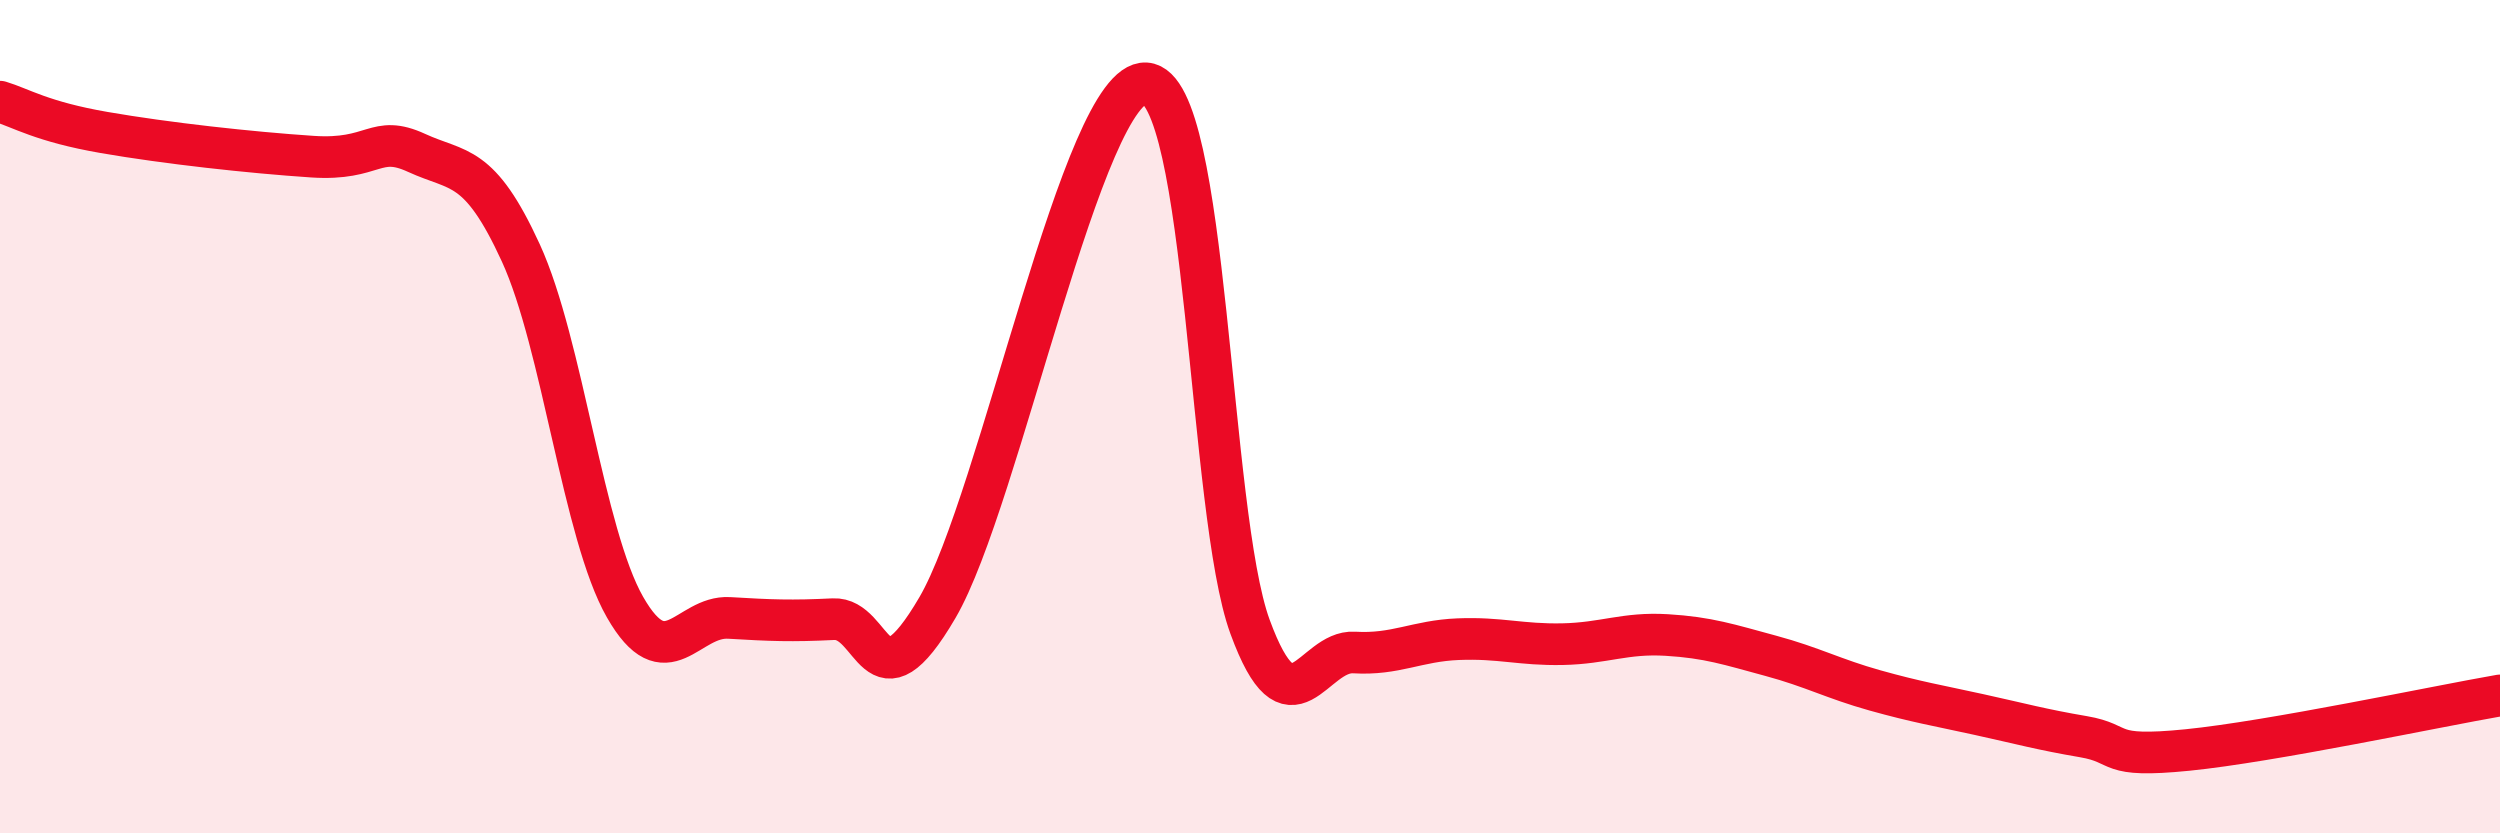
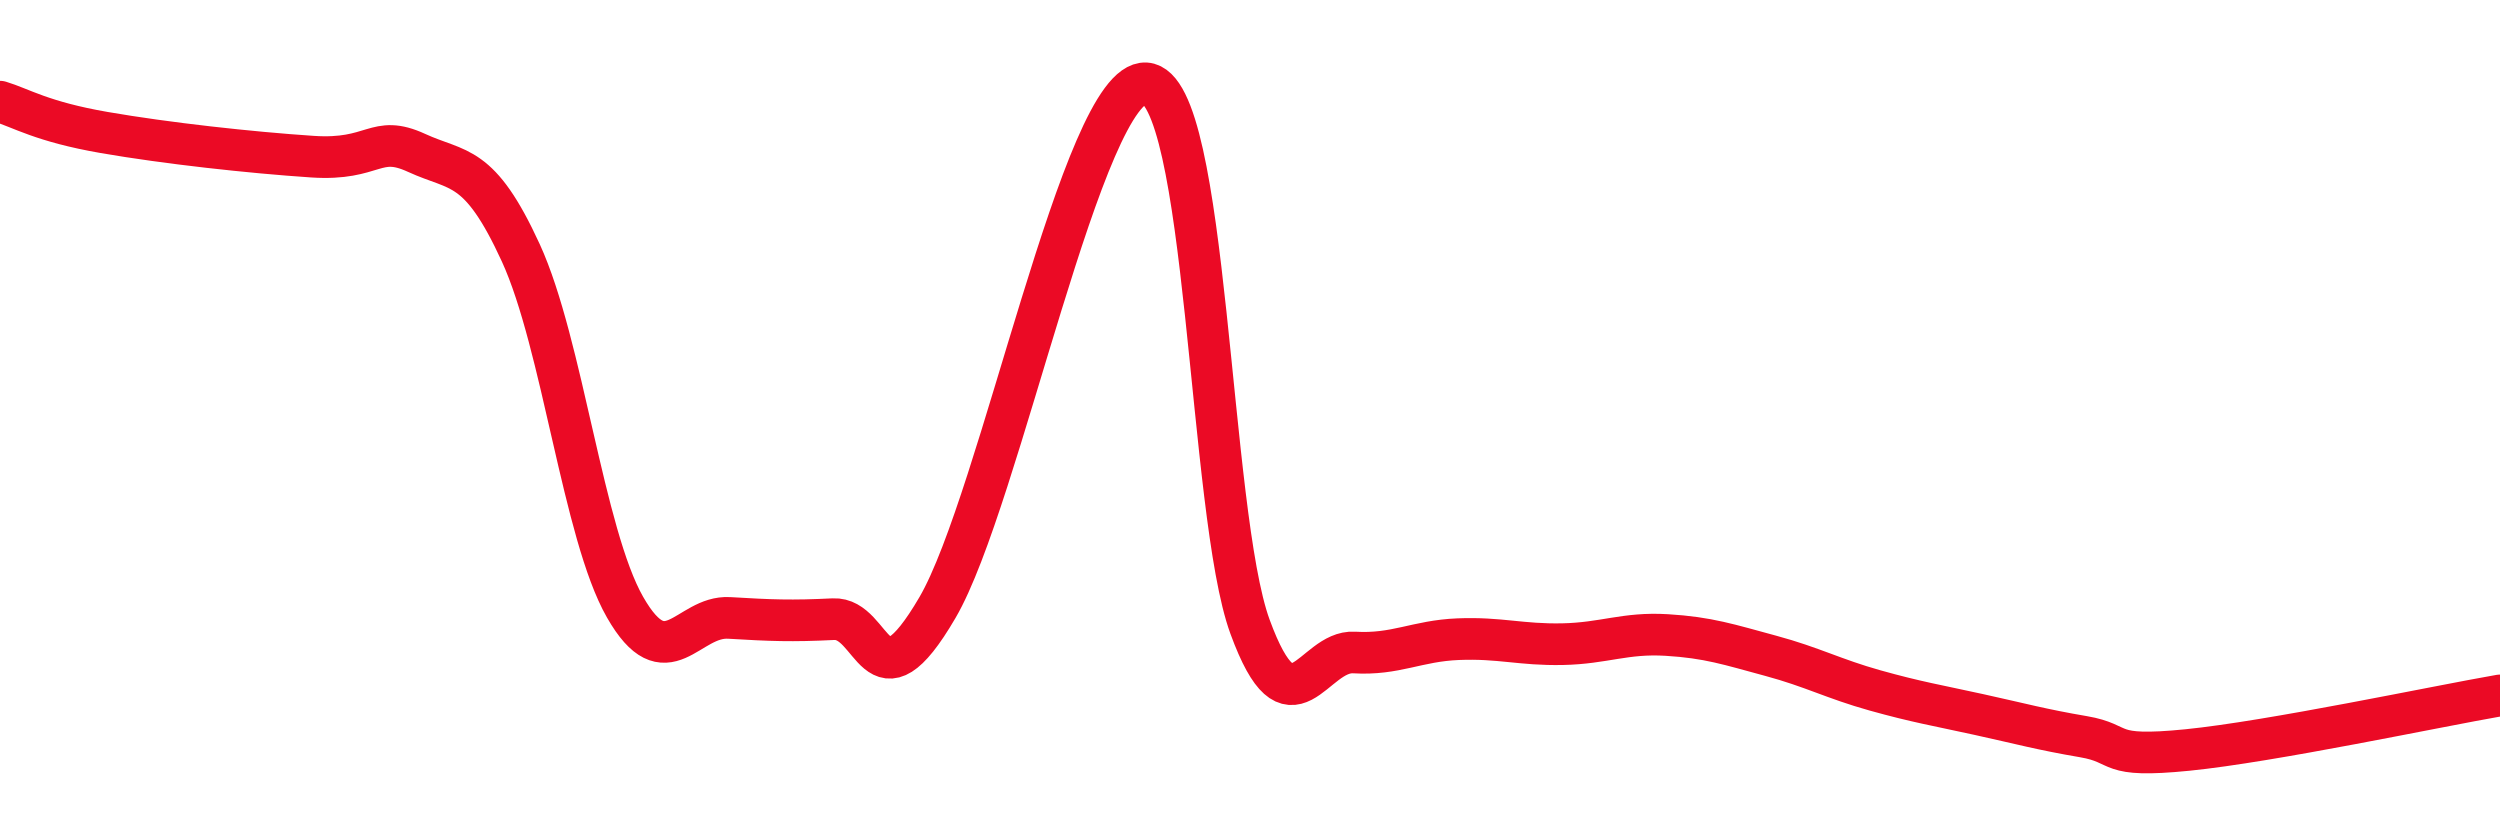
<svg xmlns="http://www.w3.org/2000/svg" width="60" height="20" viewBox="0 0 60 20">
-   <path d="M 0,2.44 C 0.5,2.59 1,2.92 2.5,3.18 C 4,3.44 6,3.66 7.5,3.76 C 9,3.86 9,3.21 10,3.67 C 11,4.13 11.5,3.89 12.5,6.07 C 13.5,8.25 14,12.82 15,14.57 C 16,16.32 16.5,14.77 17.5,14.83 C 18.5,14.89 19,14.91 20,14.86 C 21,14.81 21,17.15 22.5,14.58 C 24,12.01 26,1.91 27.5,2 C 29,2.09 29,12.31 30,15.04 C 31,17.77 31.5,15.6 32.5,15.66 C 33.5,15.72 34,15.38 35,15.34 C 36,15.3 36.5,15.48 37.5,15.46 C 38.5,15.44 39,15.18 40,15.24 C 41,15.3 41.5,15.47 42.5,15.74 C 43.5,16.01 44,16.29 45,16.57 C 46,16.85 46.5,16.93 47.5,17.15 C 48.5,17.37 49,17.51 50,17.68 C 51,17.85 50.5,18.2 52.5,18 C 54.5,17.8 58.5,16.95 60,16.69L60 20L0 20Z" fill="#EB0A25" opacity="0.1" stroke-linecap="round" stroke-linejoin="round" />
  <path d="M 0,2.44 C 0.5,2.59 1,2.92 2.5,3.18 C 4,3.44 6,3.66 7.5,3.76 C 9,3.86 9,3.21 10,3.67 C 11,4.13 11.5,3.89 12.5,6.07 C 13.5,8.25 14,12.82 15,14.57 C 16,16.32 16.5,14.77 17.5,14.83 C 18.5,14.89 19,14.91 20,14.86 C 21,14.81 21,17.15 22.5,14.58 C 24,12.01 26,1.91 27.5,2 C 29,2.09 29,12.31 30,15.04 C 31,17.77 31.5,15.6 32.5,15.66 C 33.5,15.72 34,15.38 35,15.34 C 36,15.3 36.5,15.48 37.5,15.46 C 38.5,15.44 39,15.18 40,15.24 C 41,15.3 41.5,15.47 42.5,15.74 C 43.5,16.01 44,16.29 45,16.57 C 46,16.85 46.5,16.93 47.5,17.15 C 48.5,17.37 49,17.51 50,17.68 C 51,17.85 50.5,18.2 52.5,18 C 54.5,17.8 58.5,16.95 60,16.69" stroke="#EB0A25" stroke-width="1" fill="none" stroke-linecap="round" stroke-linejoin="round" />
</svg>